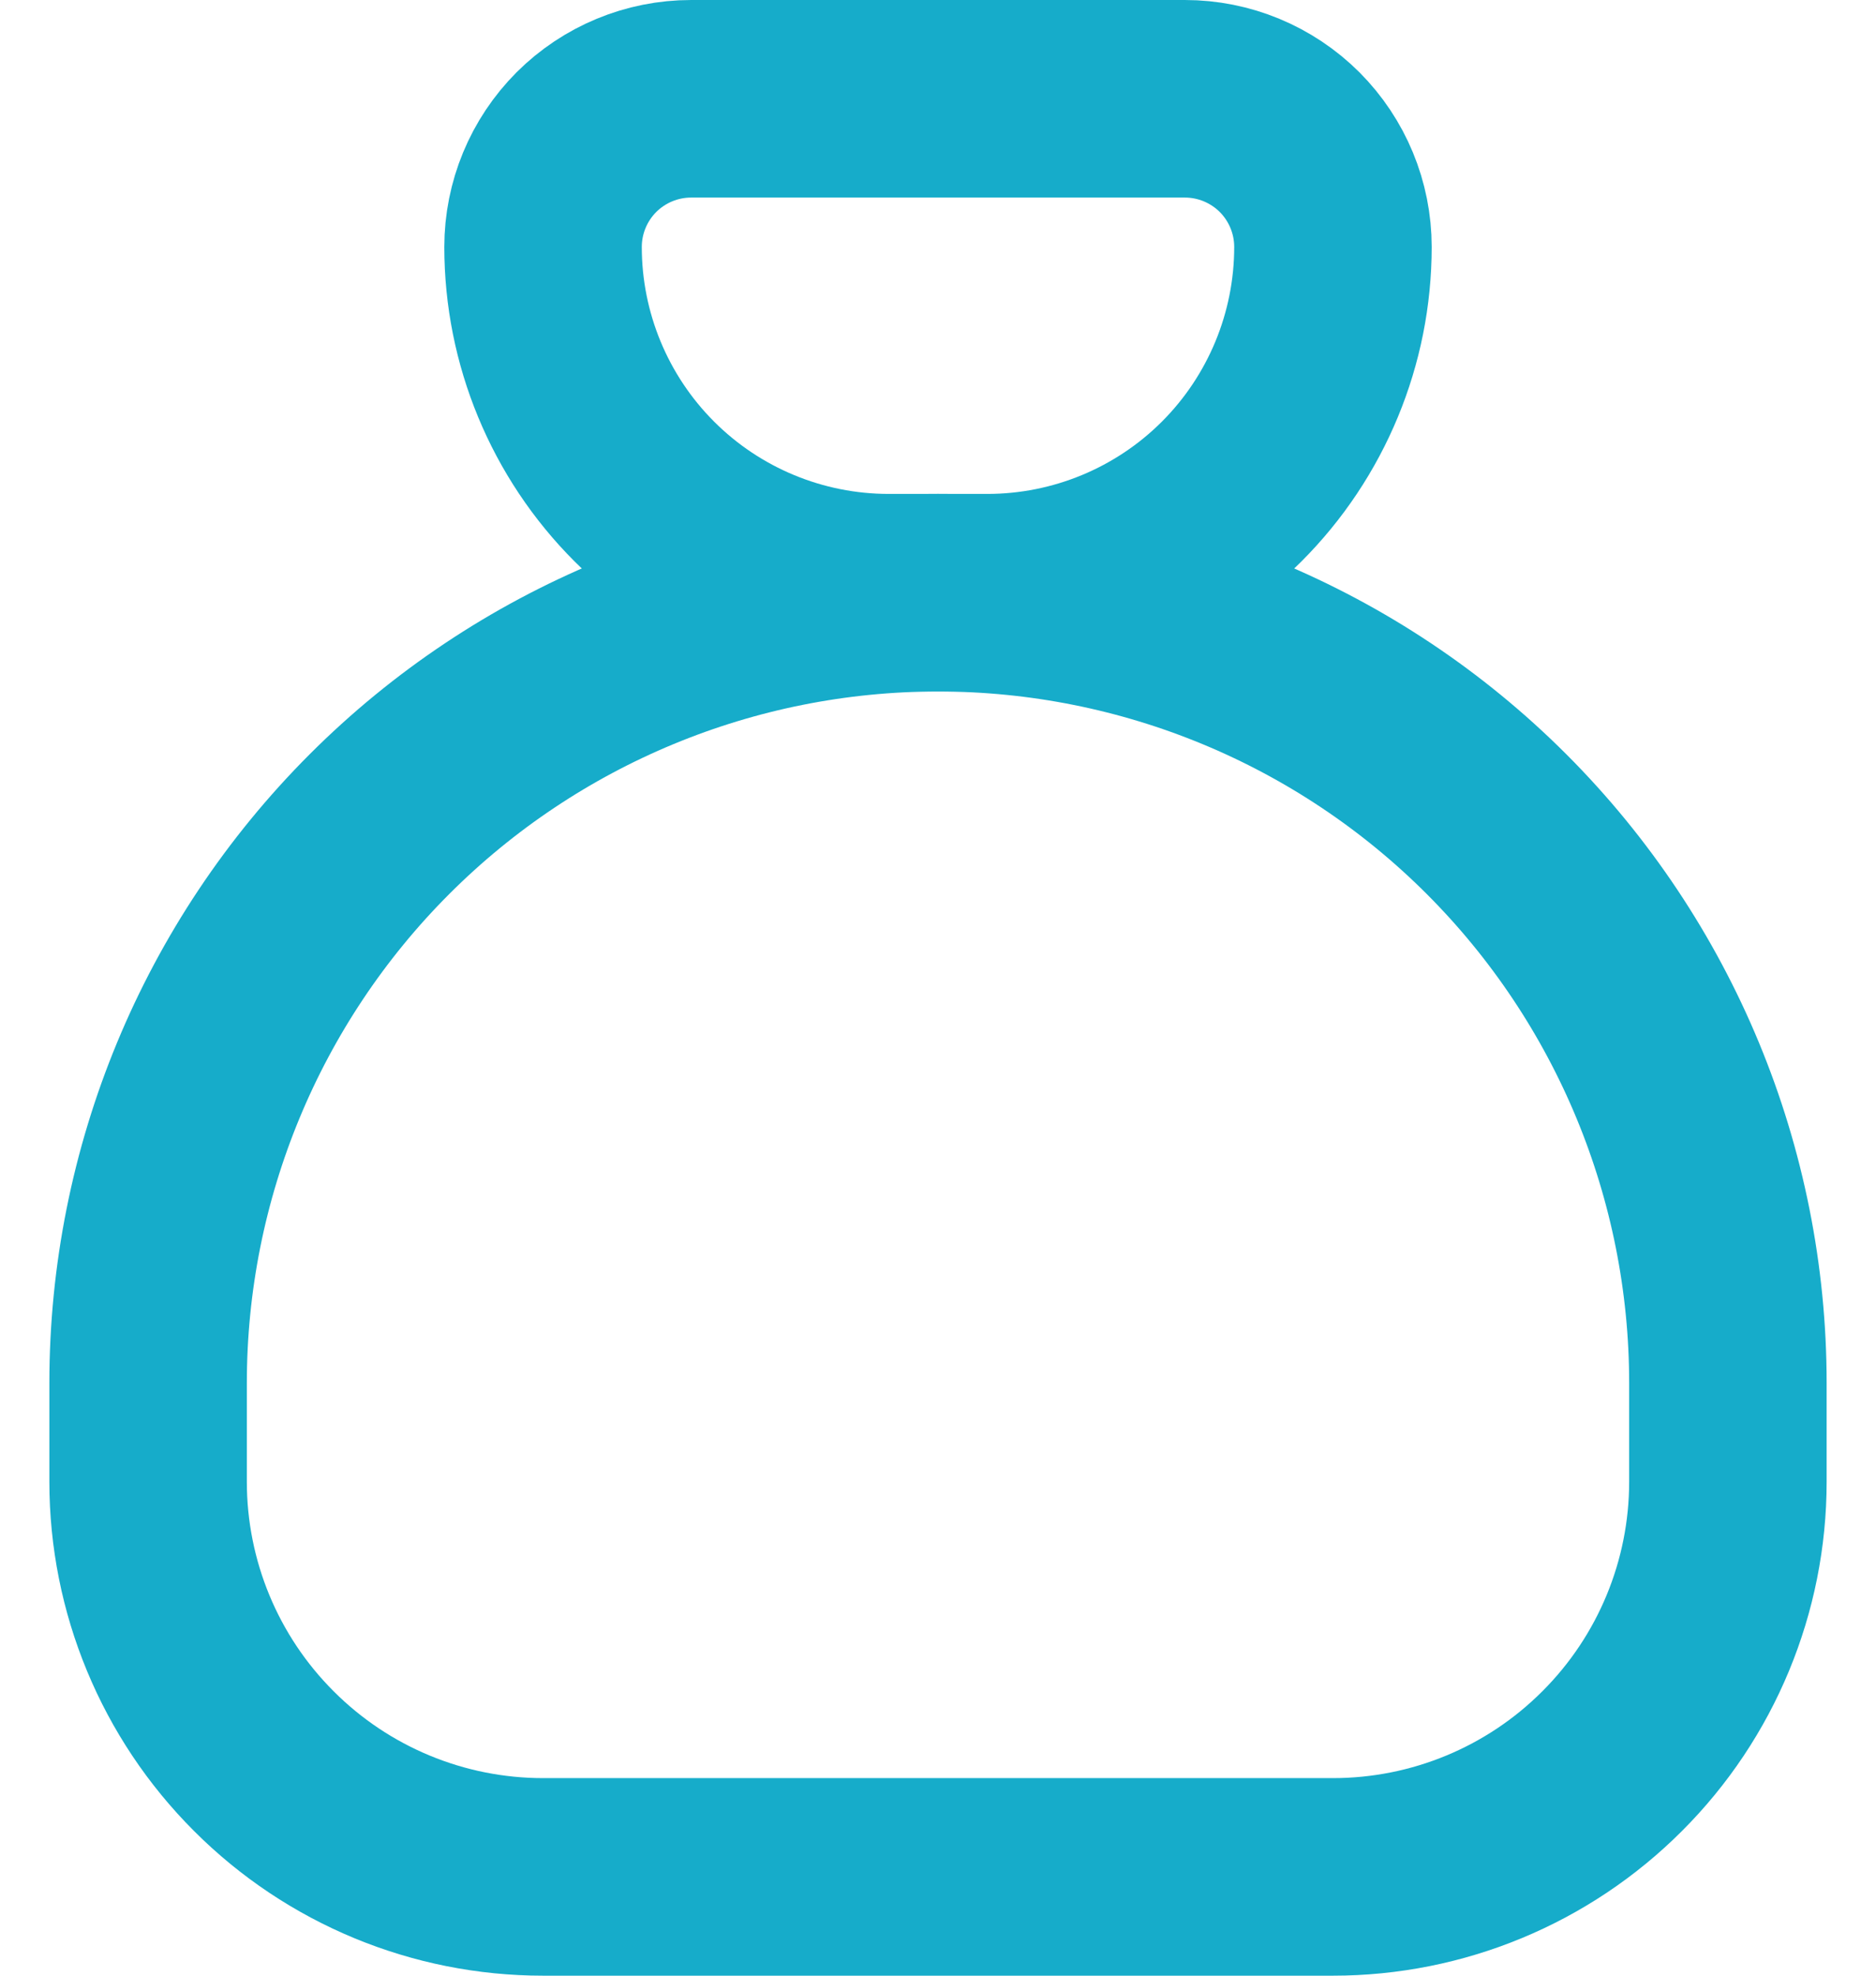
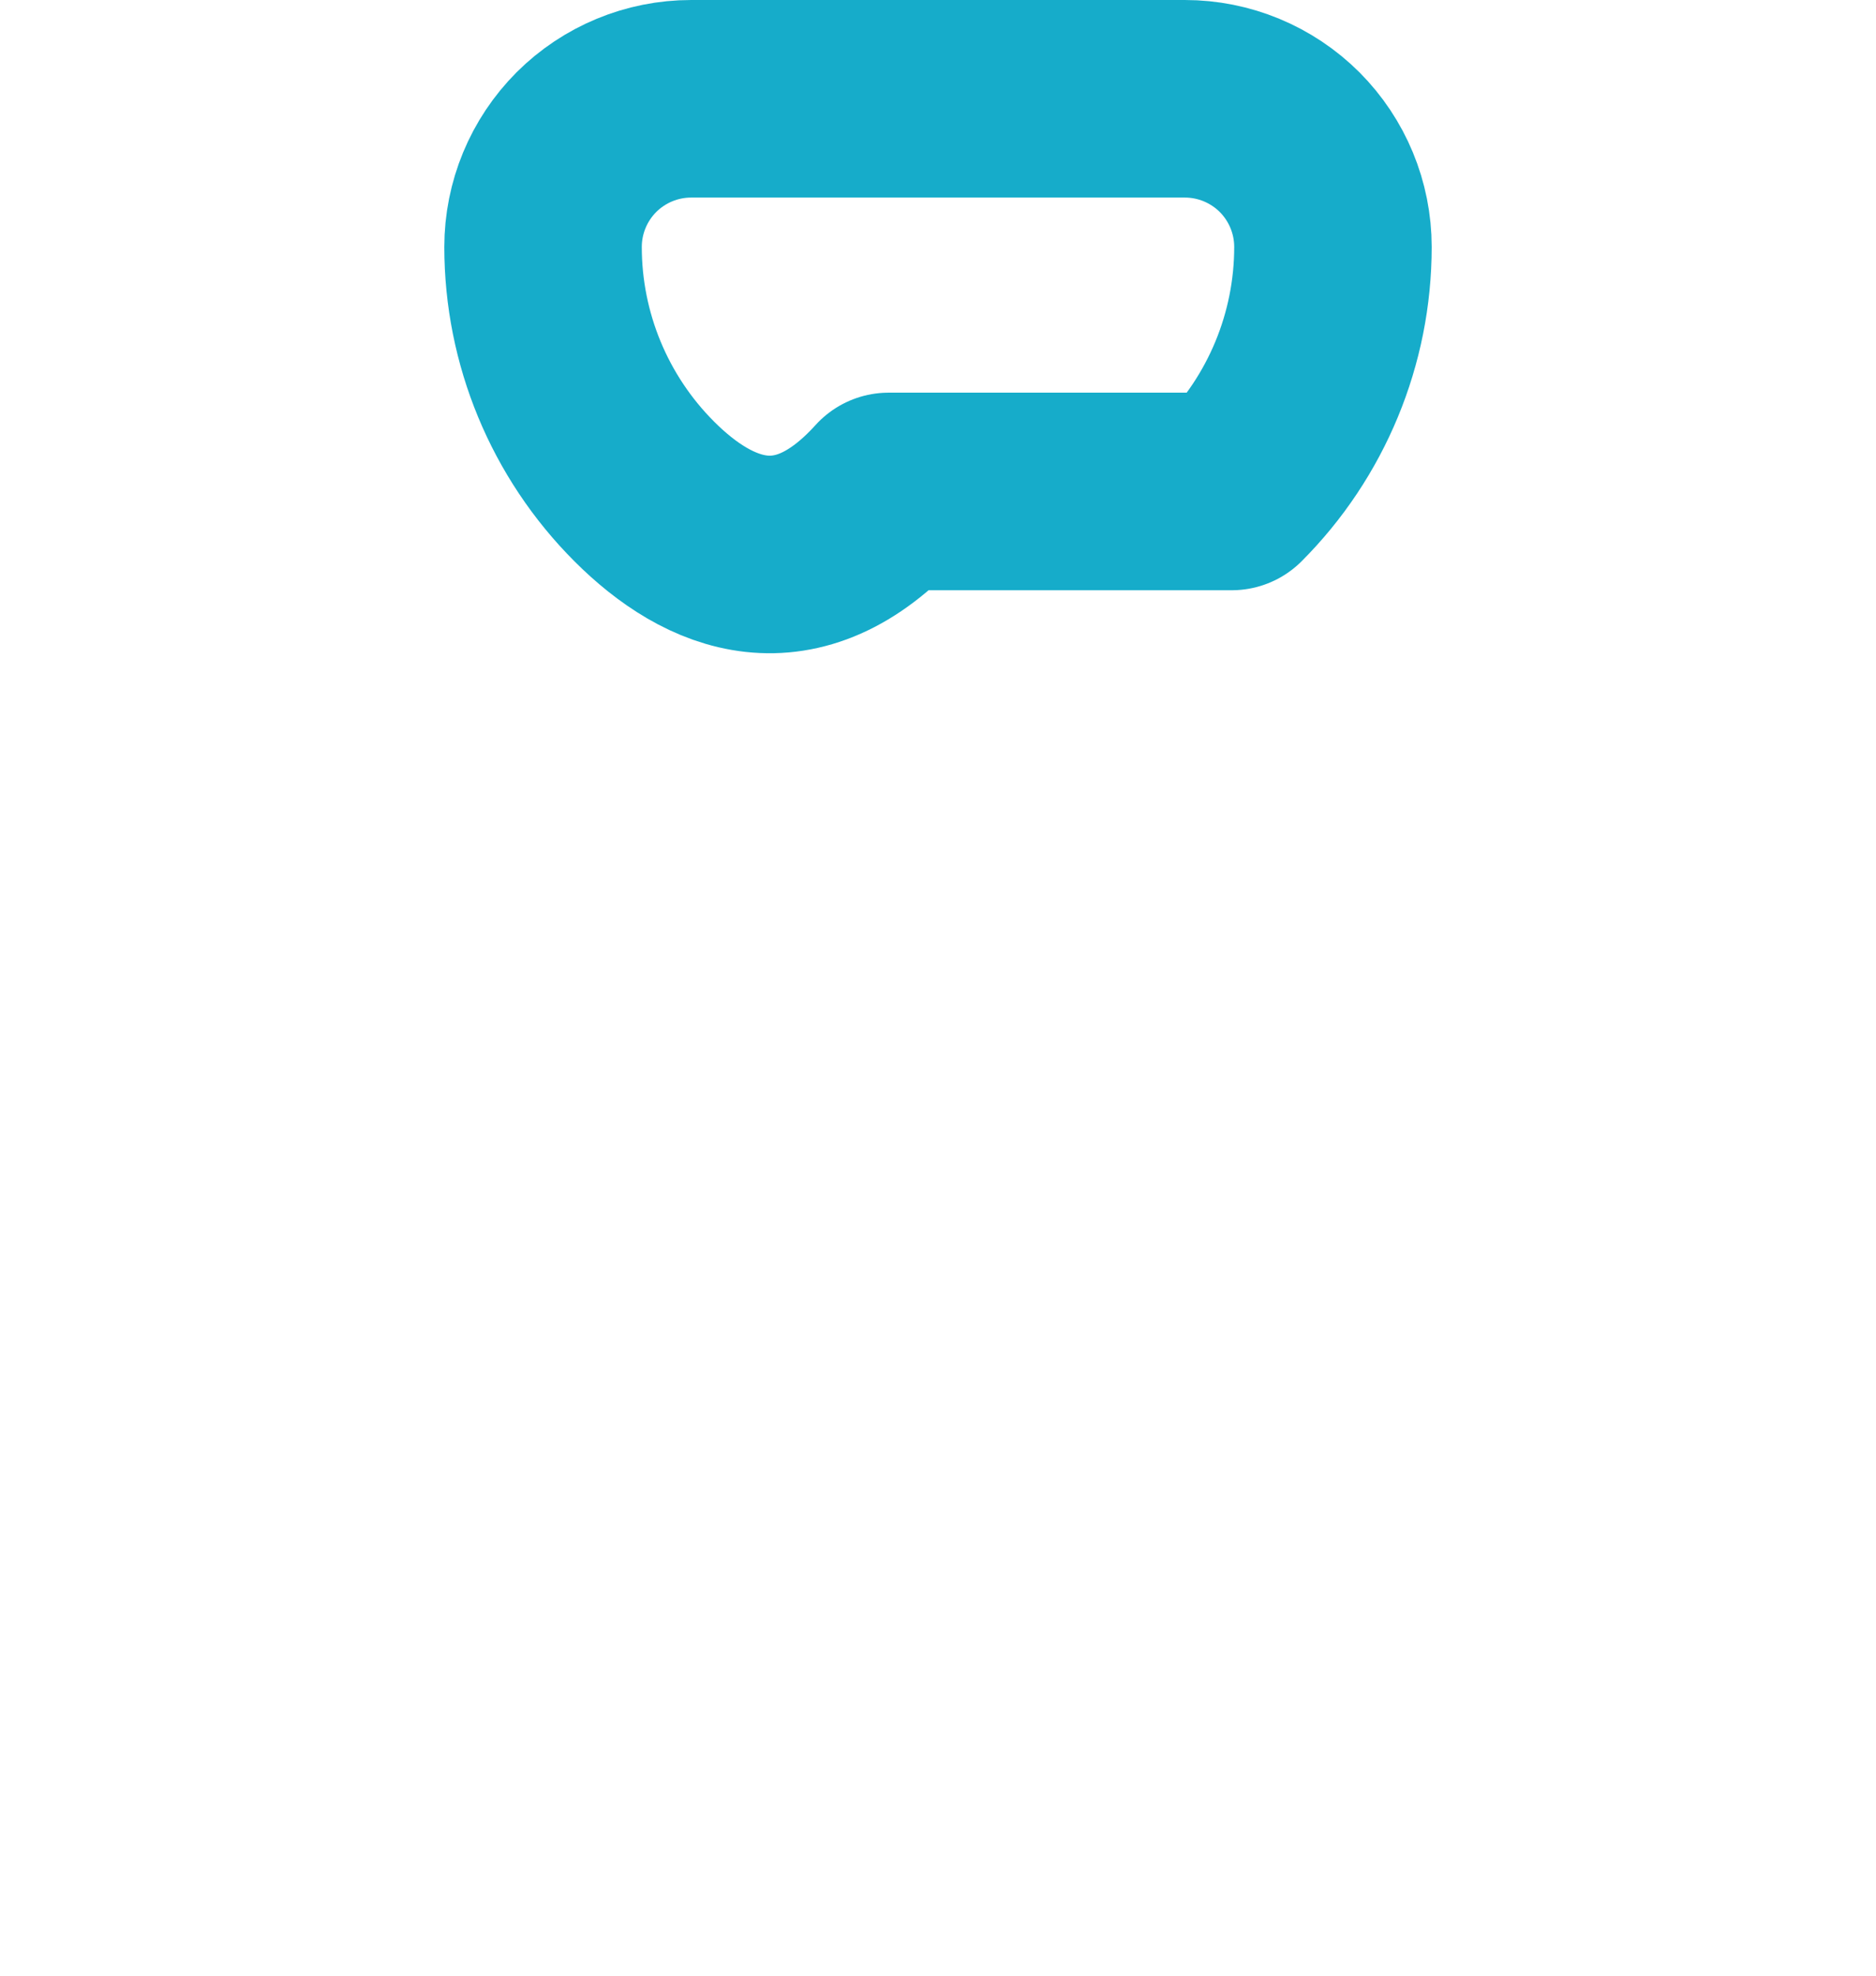
<svg xmlns="http://www.w3.org/2000/svg" width="19" height="20" viewBox="0 0 19 20" fill="none">
  <g id="Vector">
-     <path d="M7 1H12C12.398 1 12.779 1.158 13.061 1.439C13.342 1.721 13.5 2.102 13.5 2.5C13.5 3.428 13.131 4.319 12.475 4.975C11.819 5.631 10.928 6 10 6H9C8.072 6 7.181 5.631 6.525 4.975C5.869 4.319 5.5 3.428 5.5 2.5C5.5 2.102 5.658 1.721 5.939 1.439C6.221 1.158 6.602 1 7 1Z" stroke="#16ACCA" stroke-width="2" stroke-linecap="round" stroke-linejoin="round" />
-     <path d="M1.5 15V14C1.5 11.878 2.343 9.843 3.843 8.343C5.343 6.843 7.378 6 9.5 6C11.622 6 13.657 6.843 15.157 8.343C16.657 9.843 17.5 11.878 17.5 14V15C17.5 16.061 17.079 17.078 16.328 17.828C15.578 18.579 14.561 19 13.5 19H5.5C4.439 19 3.422 18.579 2.672 17.828C1.921 17.078 1.5 16.061 1.5 15Z" stroke="#16ACCA" stroke-width="2" stroke-linecap="round" stroke-linejoin="round" />
+     <path d="M7 1H12C12.398 1 12.779 1.158 13.061 1.439C13.342 1.721 13.5 2.102 13.5 2.5C13.5 3.428 13.131 4.319 12.475 4.975H9C8.072 6 7.181 5.631 6.525 4.975C5.869 4.319 5.5 3.428 5.5 2.5C5.5 2.102 5.658 1.721 5.939 1.439C6.221 1.158 6.602 1 7 1Z" stroke="#16ACCA" stroke-width="2" stroke-linecap="round" stroke-linejoin="round" />
  </g>
</svg>